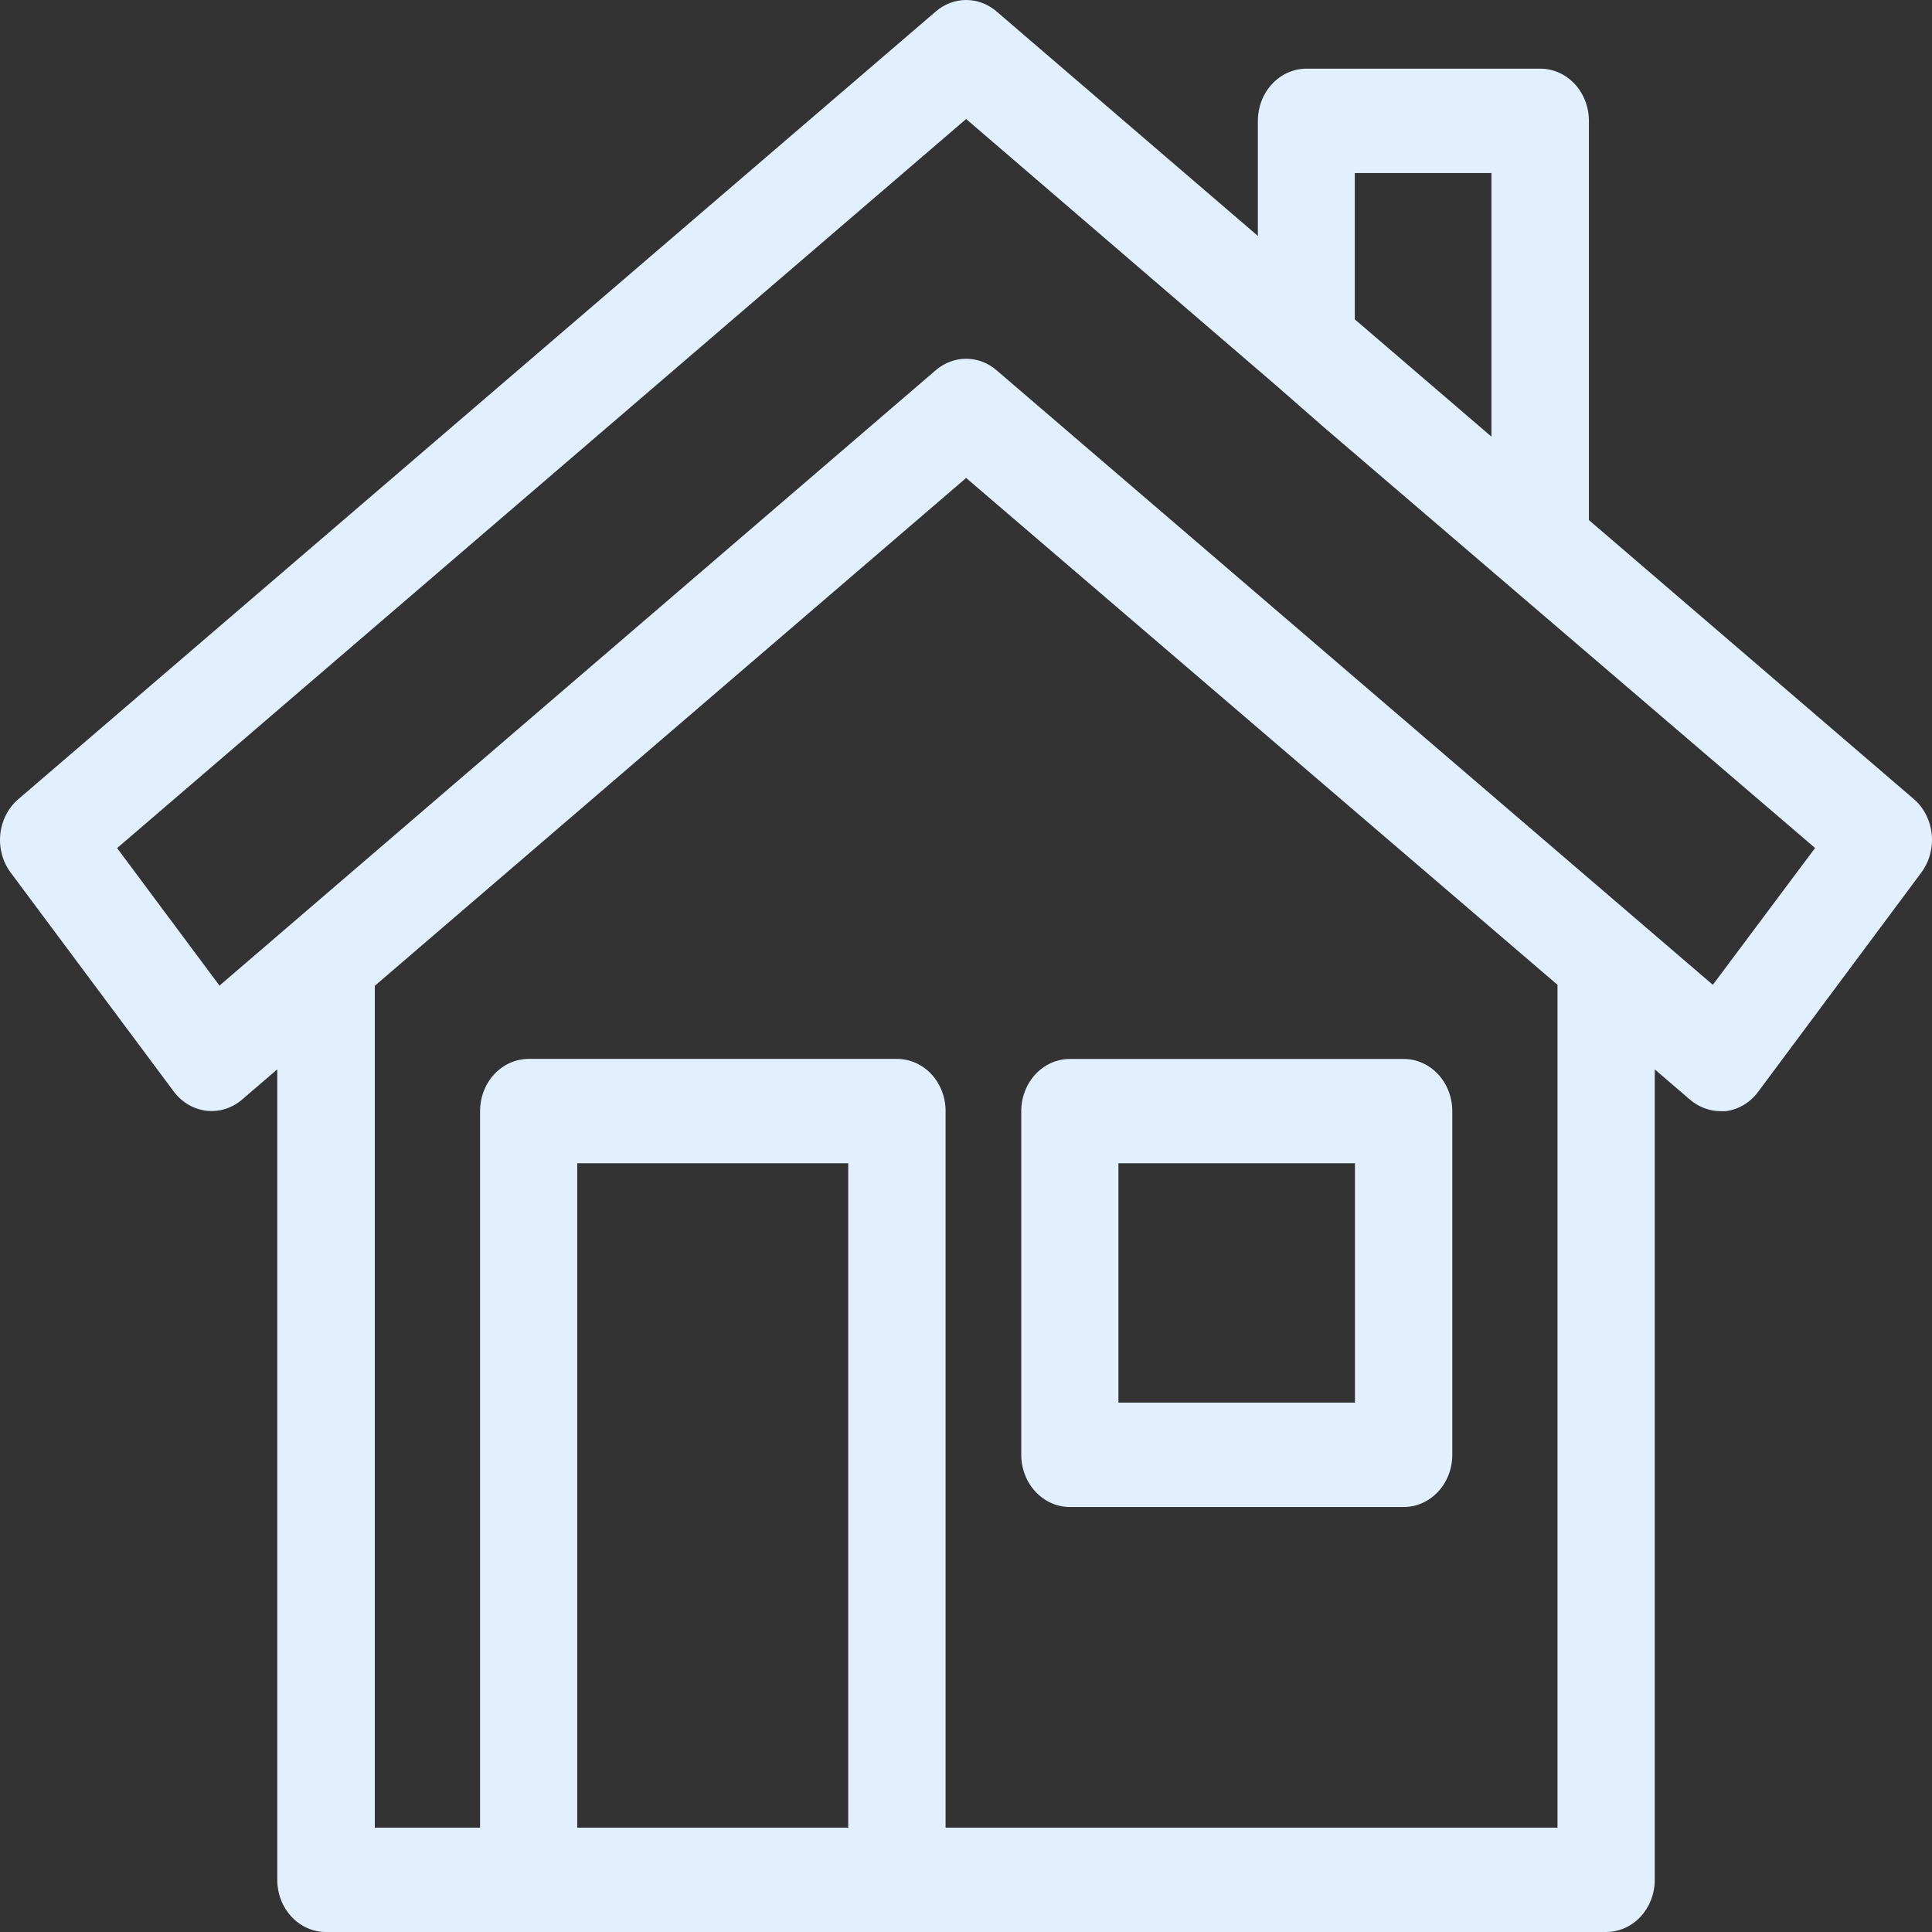
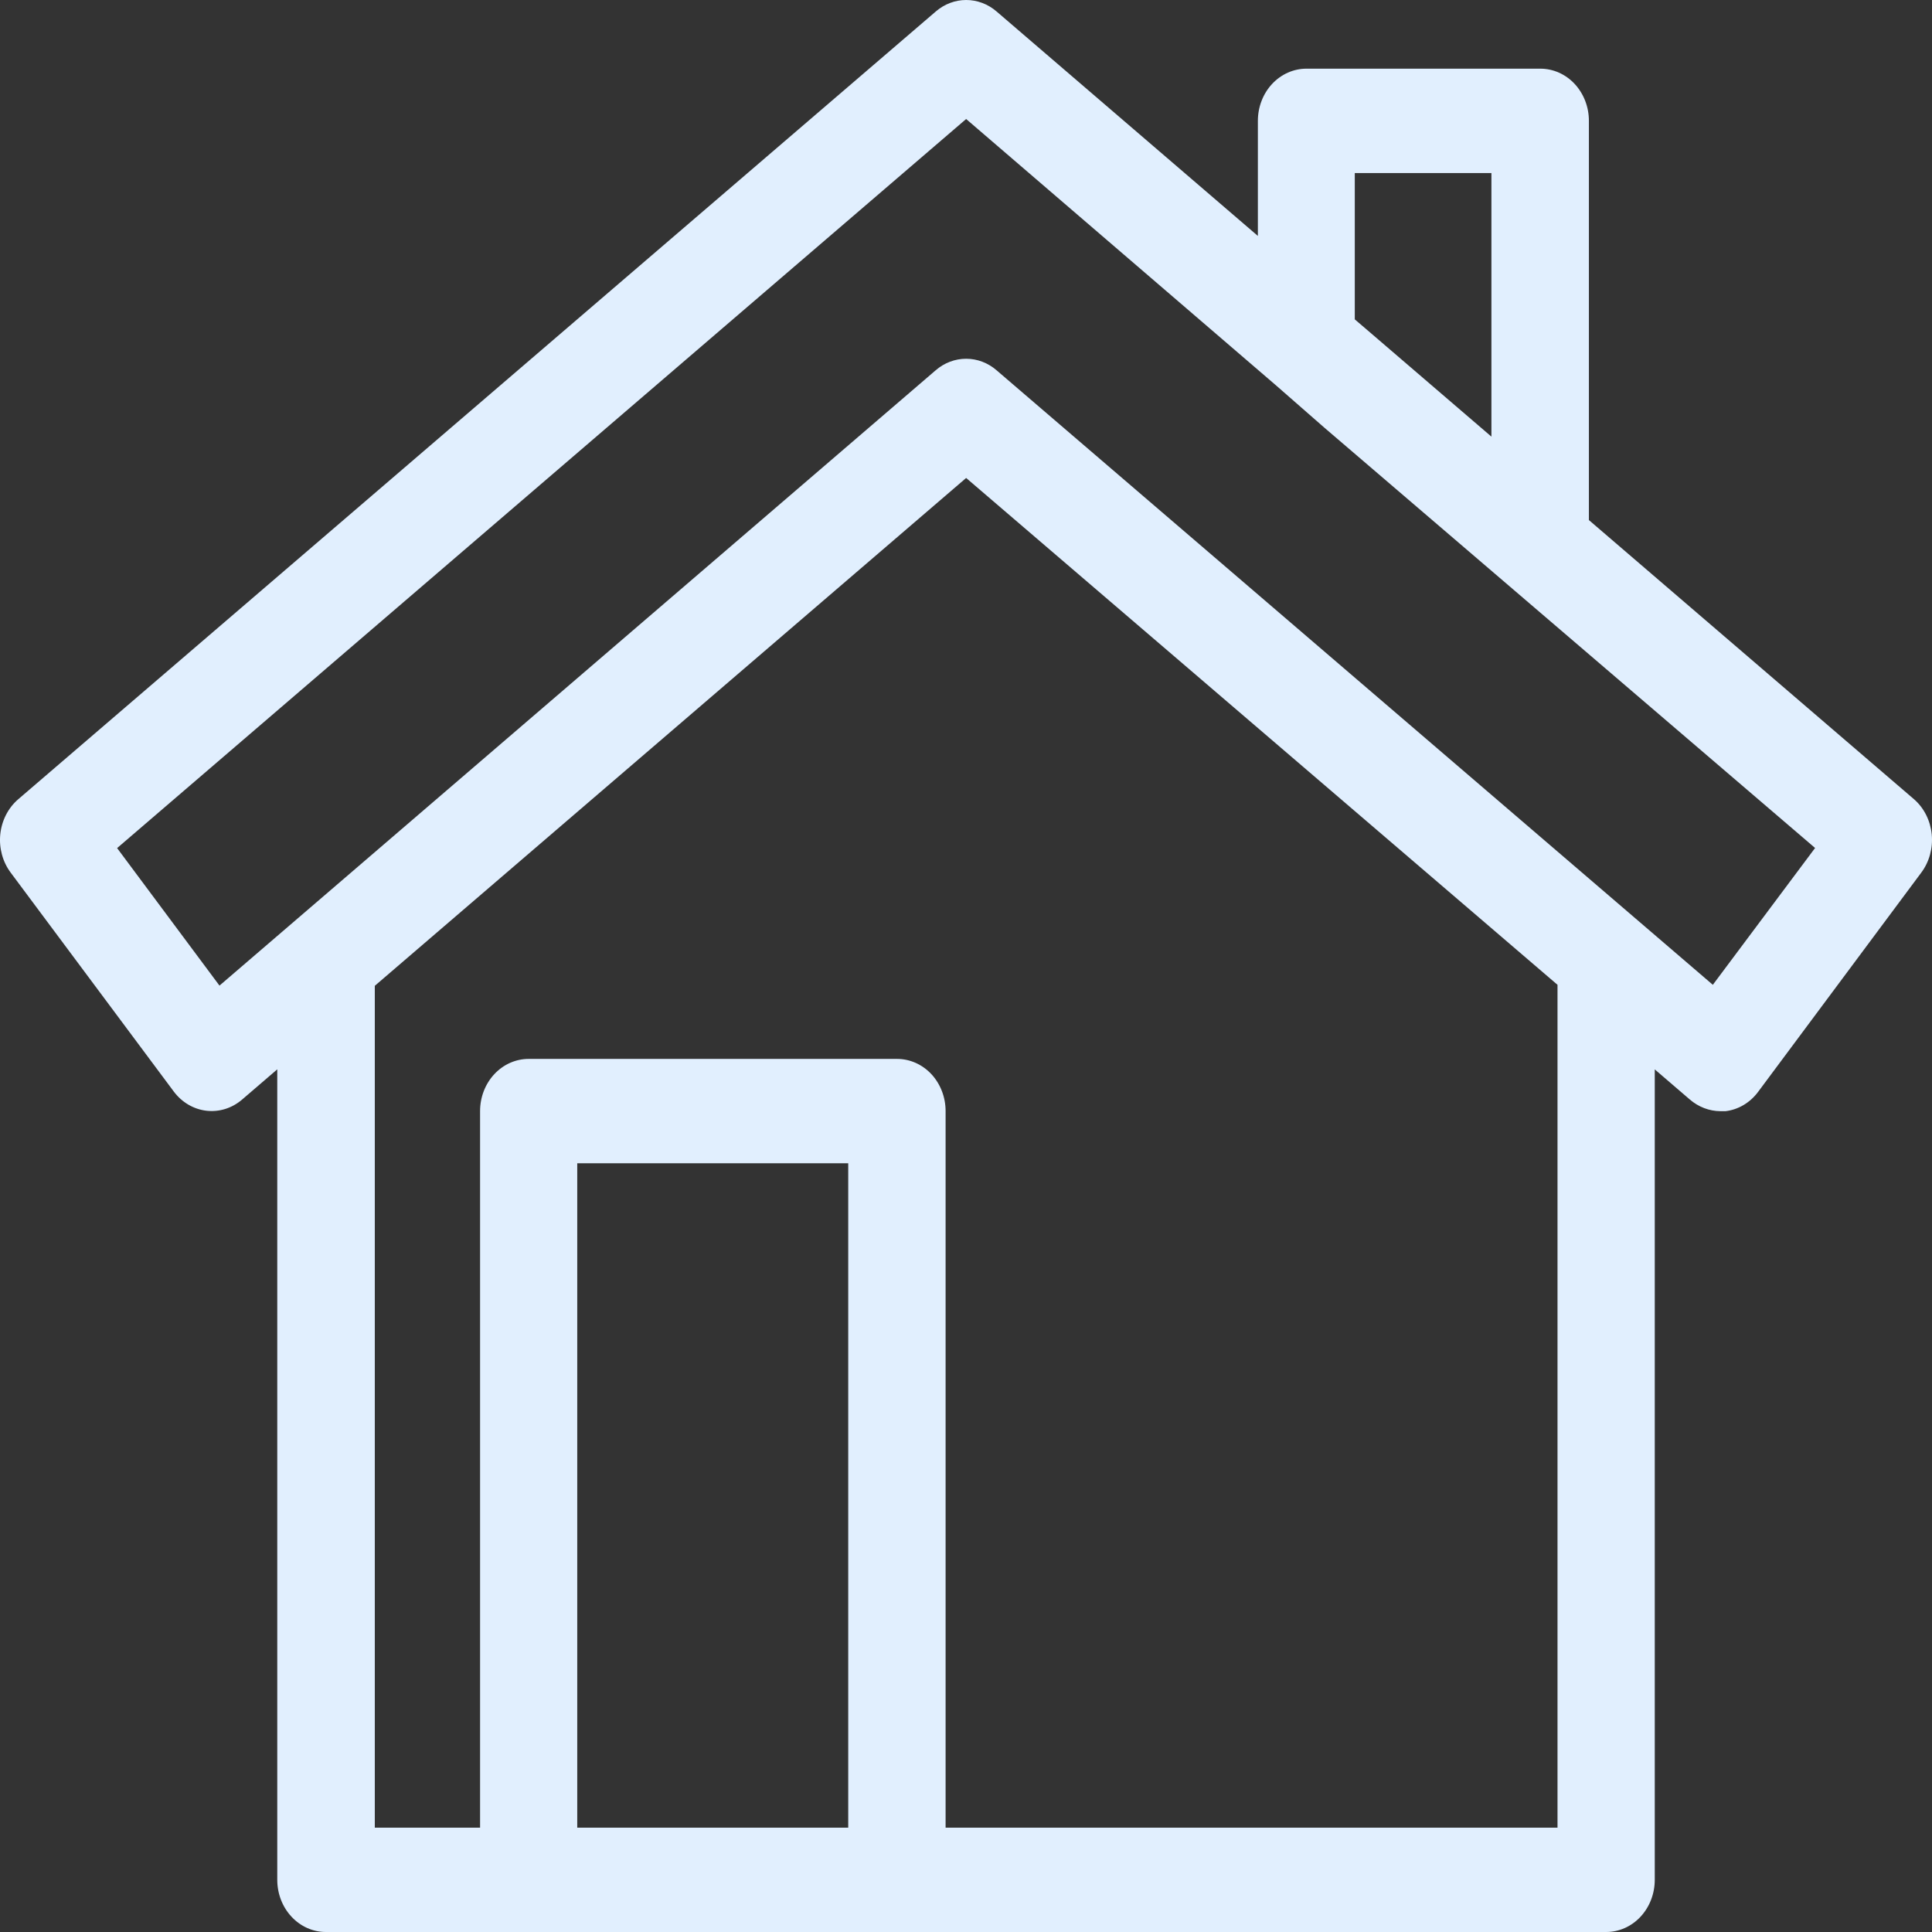
<svg xmlns="http://www.w3.org/2000/svg" width="68" height="68" viewBox="0 0 68 68" fill="none">
  <rect x="0" y="0" width="68" height="68" fill="#333333" stroke="none" />
  <g clip-path="url(#clip0)">
    <path d="M67.369 28.132L55.924 18.305V4.253C55.924 3.766 55.744 3.299 55.423 2.954C55.103 2.61 54.668 2.417 54.214 2.417H45.983C45.53 2.417 45.095 2.61 44.774 2.954C44.453 3.299 44.273 3.766 44.273 4.253V8.304L35.076 0.404C34.773 0.142 34.395 0 34.006 0C33.617 0 33.24 0.142 32.937 0.404L0.64 28.132C0.286 28.437 0.06 28.88 0.01 29.364C-0.039 29.848 0.092 30.333 0.376 30.713L6.116 38.418C6.4 38.798 6.813 39.041 7.263 39.094C7.714 39.147 8.166 39.006 8.52 38.702L9.759 37.637V66.164C9.759 66.651 9.939 67.118 10.26 67.462C10.581 67.807 11.016 68 11.47 68H56.532C56.986 68 57.421 67.807 57.742 67.462C58.062 67.118 58.242 66.651 58.242 66.164V37.639L59.482 38.704C59.786 38.964 60.163 39.107 60.552 39.11H60.733C61.183 39.056 61.595 38.812 61.878 38.432L67.619 30.718C67.904 30.339 68.038 29.854 67.991 29.369C67.943 28.884 67.722 28.439 67.369 28.132ZM47.684 6.091H52.493V15.368L48.139 11.63L47.684 11.241V6.091ZM20.317 64.328V40.944H29.855V64.328H20.317ZM54.819 34.662V64.328H33.282V39.106C33.282 38.619 33.102 38.152 32.782 37.807C32.461 37.463 32.026 37.27 31.572 37.27H18.607C18.154 37.27 17.718 37.463 17.398 37.807C17.077 38.152 16.897 38.619 16.897 39.106V64.328H13.192V34.697L34.005 16.823L54.819 34.662ZM60.286 34.662L35.074 13.031C34.771 12.769 34.394 12.627 34.005 12.627C33.616 12.627 33.238 12.769 32.935 13.031L7.725 34.69L4.122 29.85L34.005 4.189L44.901 13.555L46.611 15.051L63.885 29.846L60.286 34.662Z" fill="#E1EFFE" />
-     <path d="M37.655 53.042H49.406C49.859 53.042 50.294 52.848 50.615 52.504C50.936 52.16 51.116 51.693 51.116 51.206V39.108C51.116 38.621 50.936 38.154 50.615 37.809C50.294 37.465 49.859 37.272 49.406 37.272H37.655C37.201 37.272 36.766 37.465 36.446 37.809C36.125 38.154 35.945 38.621 35.945 39.108V51.206C35.945 51.693 36.125 52.159 36.446 52.503C36.767 52.848 37.201 53.041 37.655 53.042ZM39.365 40.944H47.69V49.368H39.365V40.944Z" fill="#E1EFFE" />
  </g>
  <defs>
    <clipPath id="clip0">
      <rect width="68" height="68" fill="white" />
    </clipPath>
  </defs>
</svg>